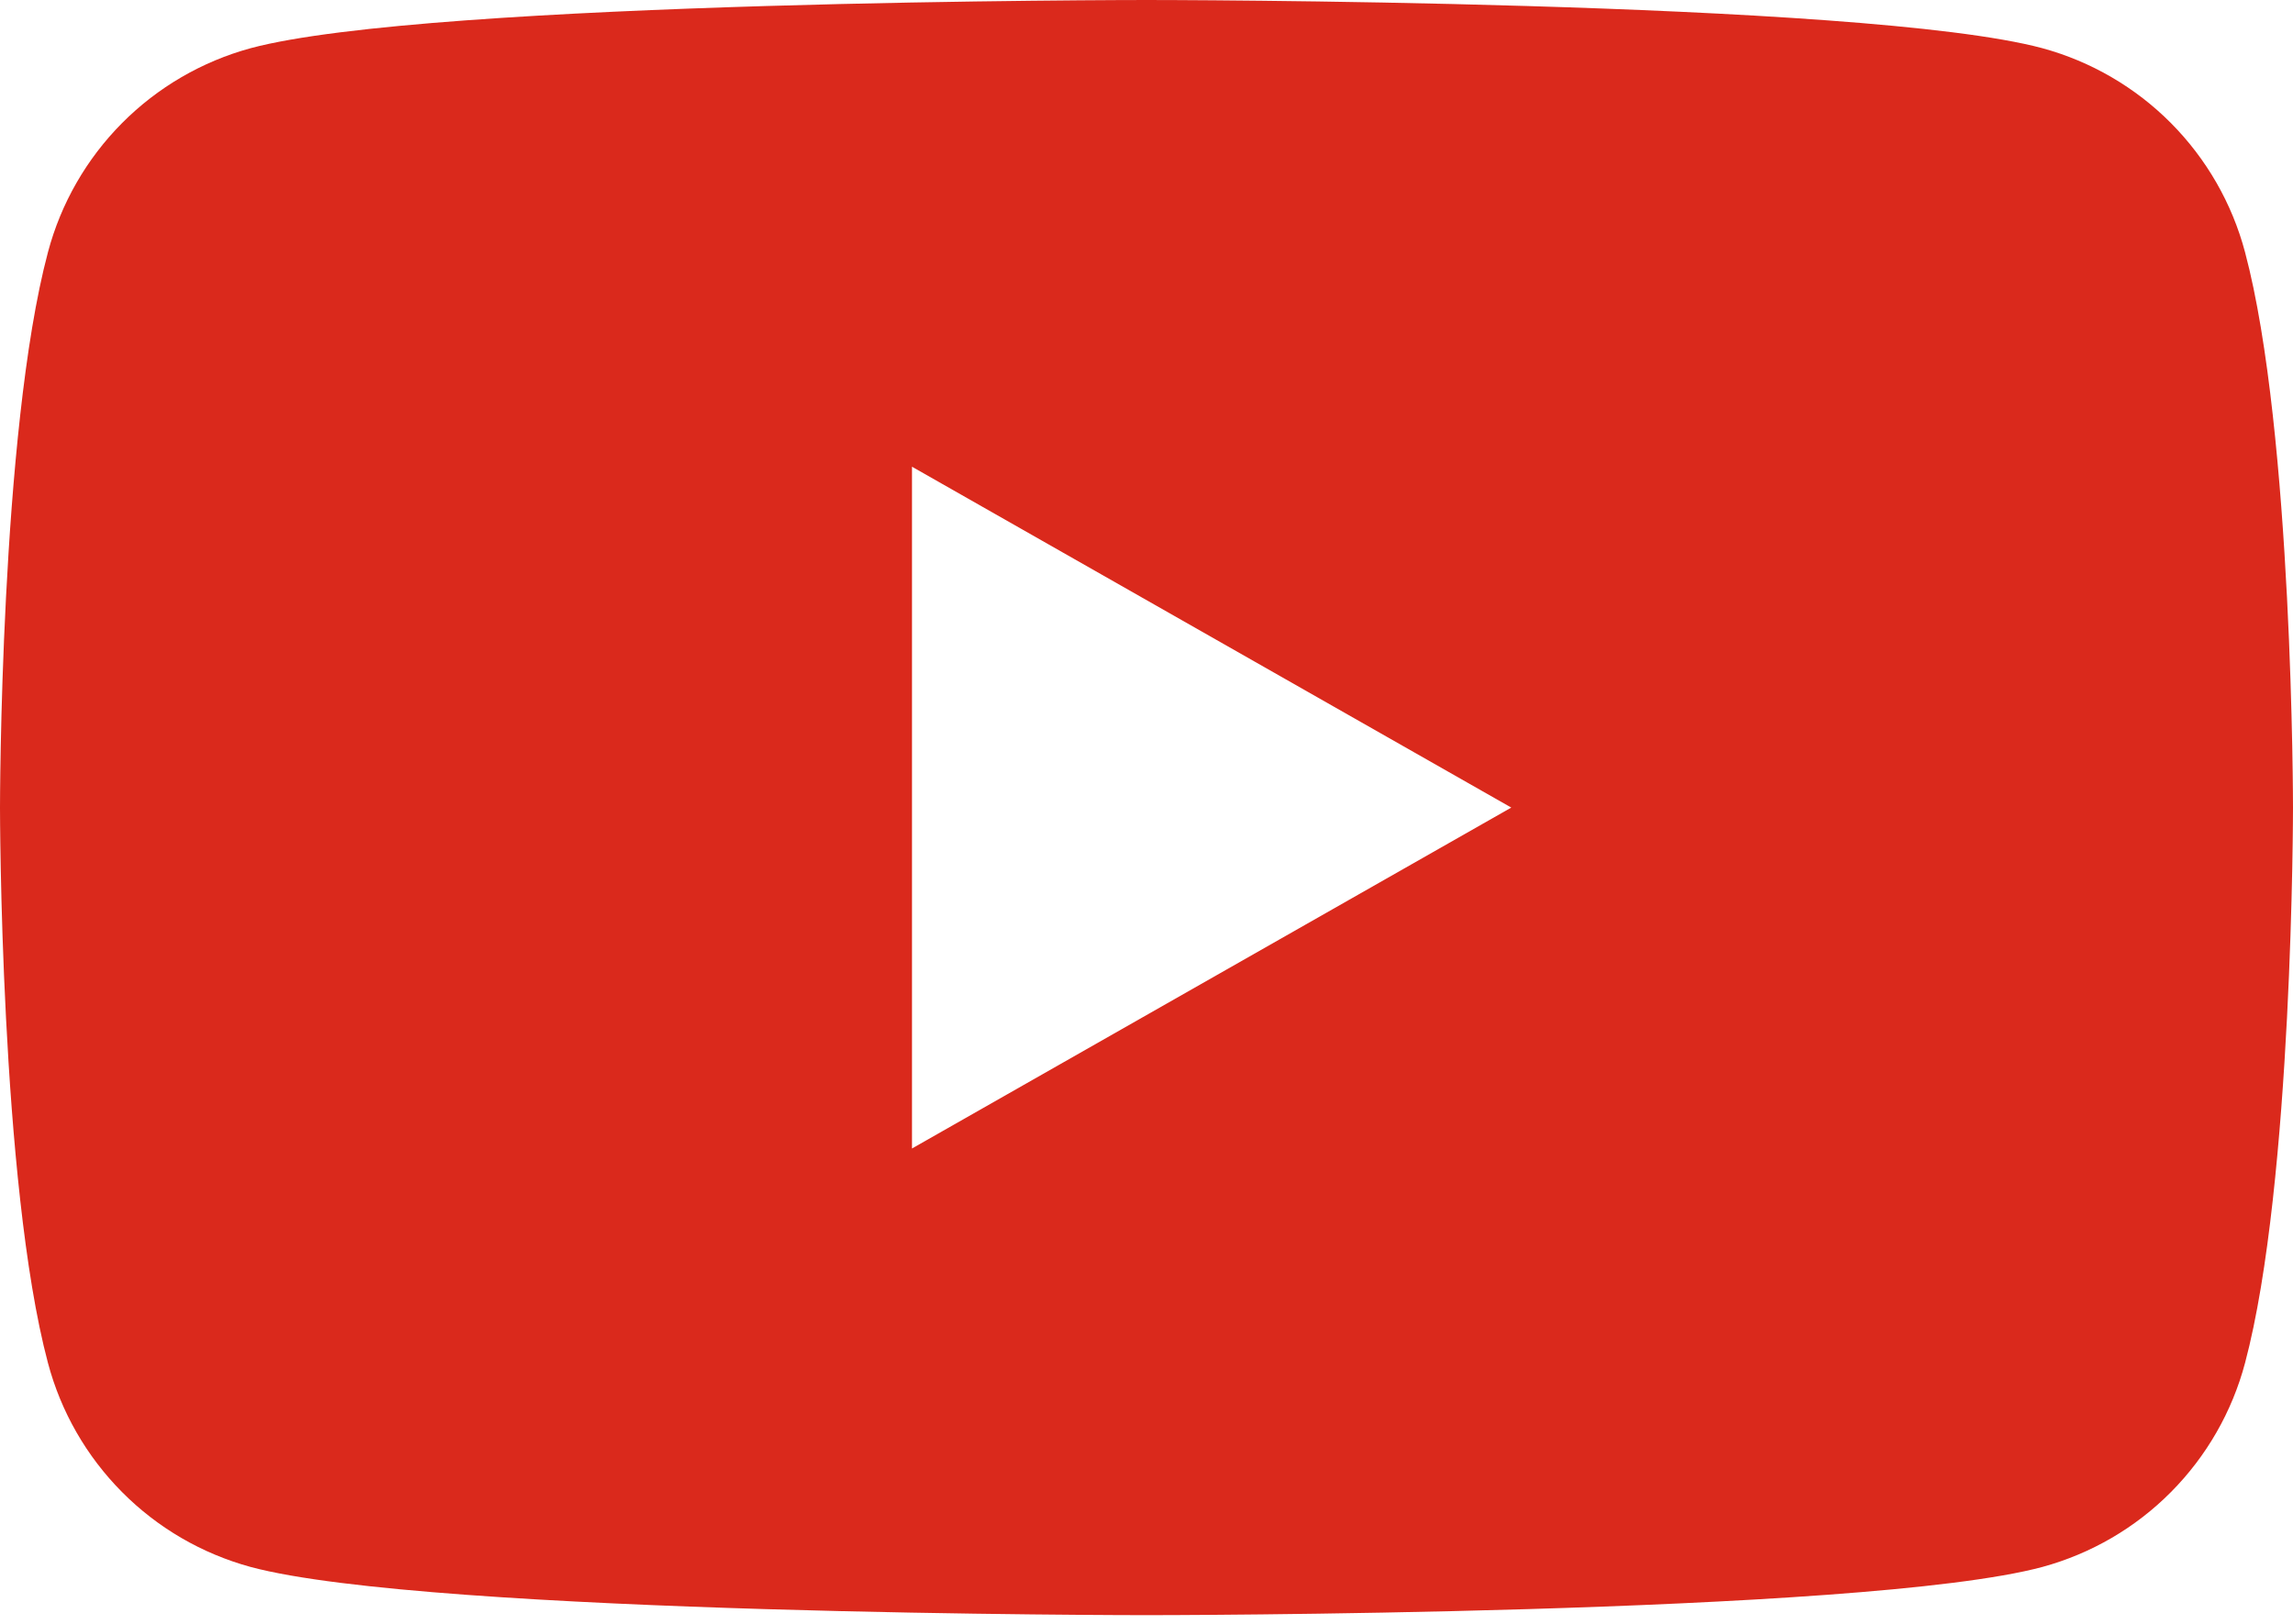
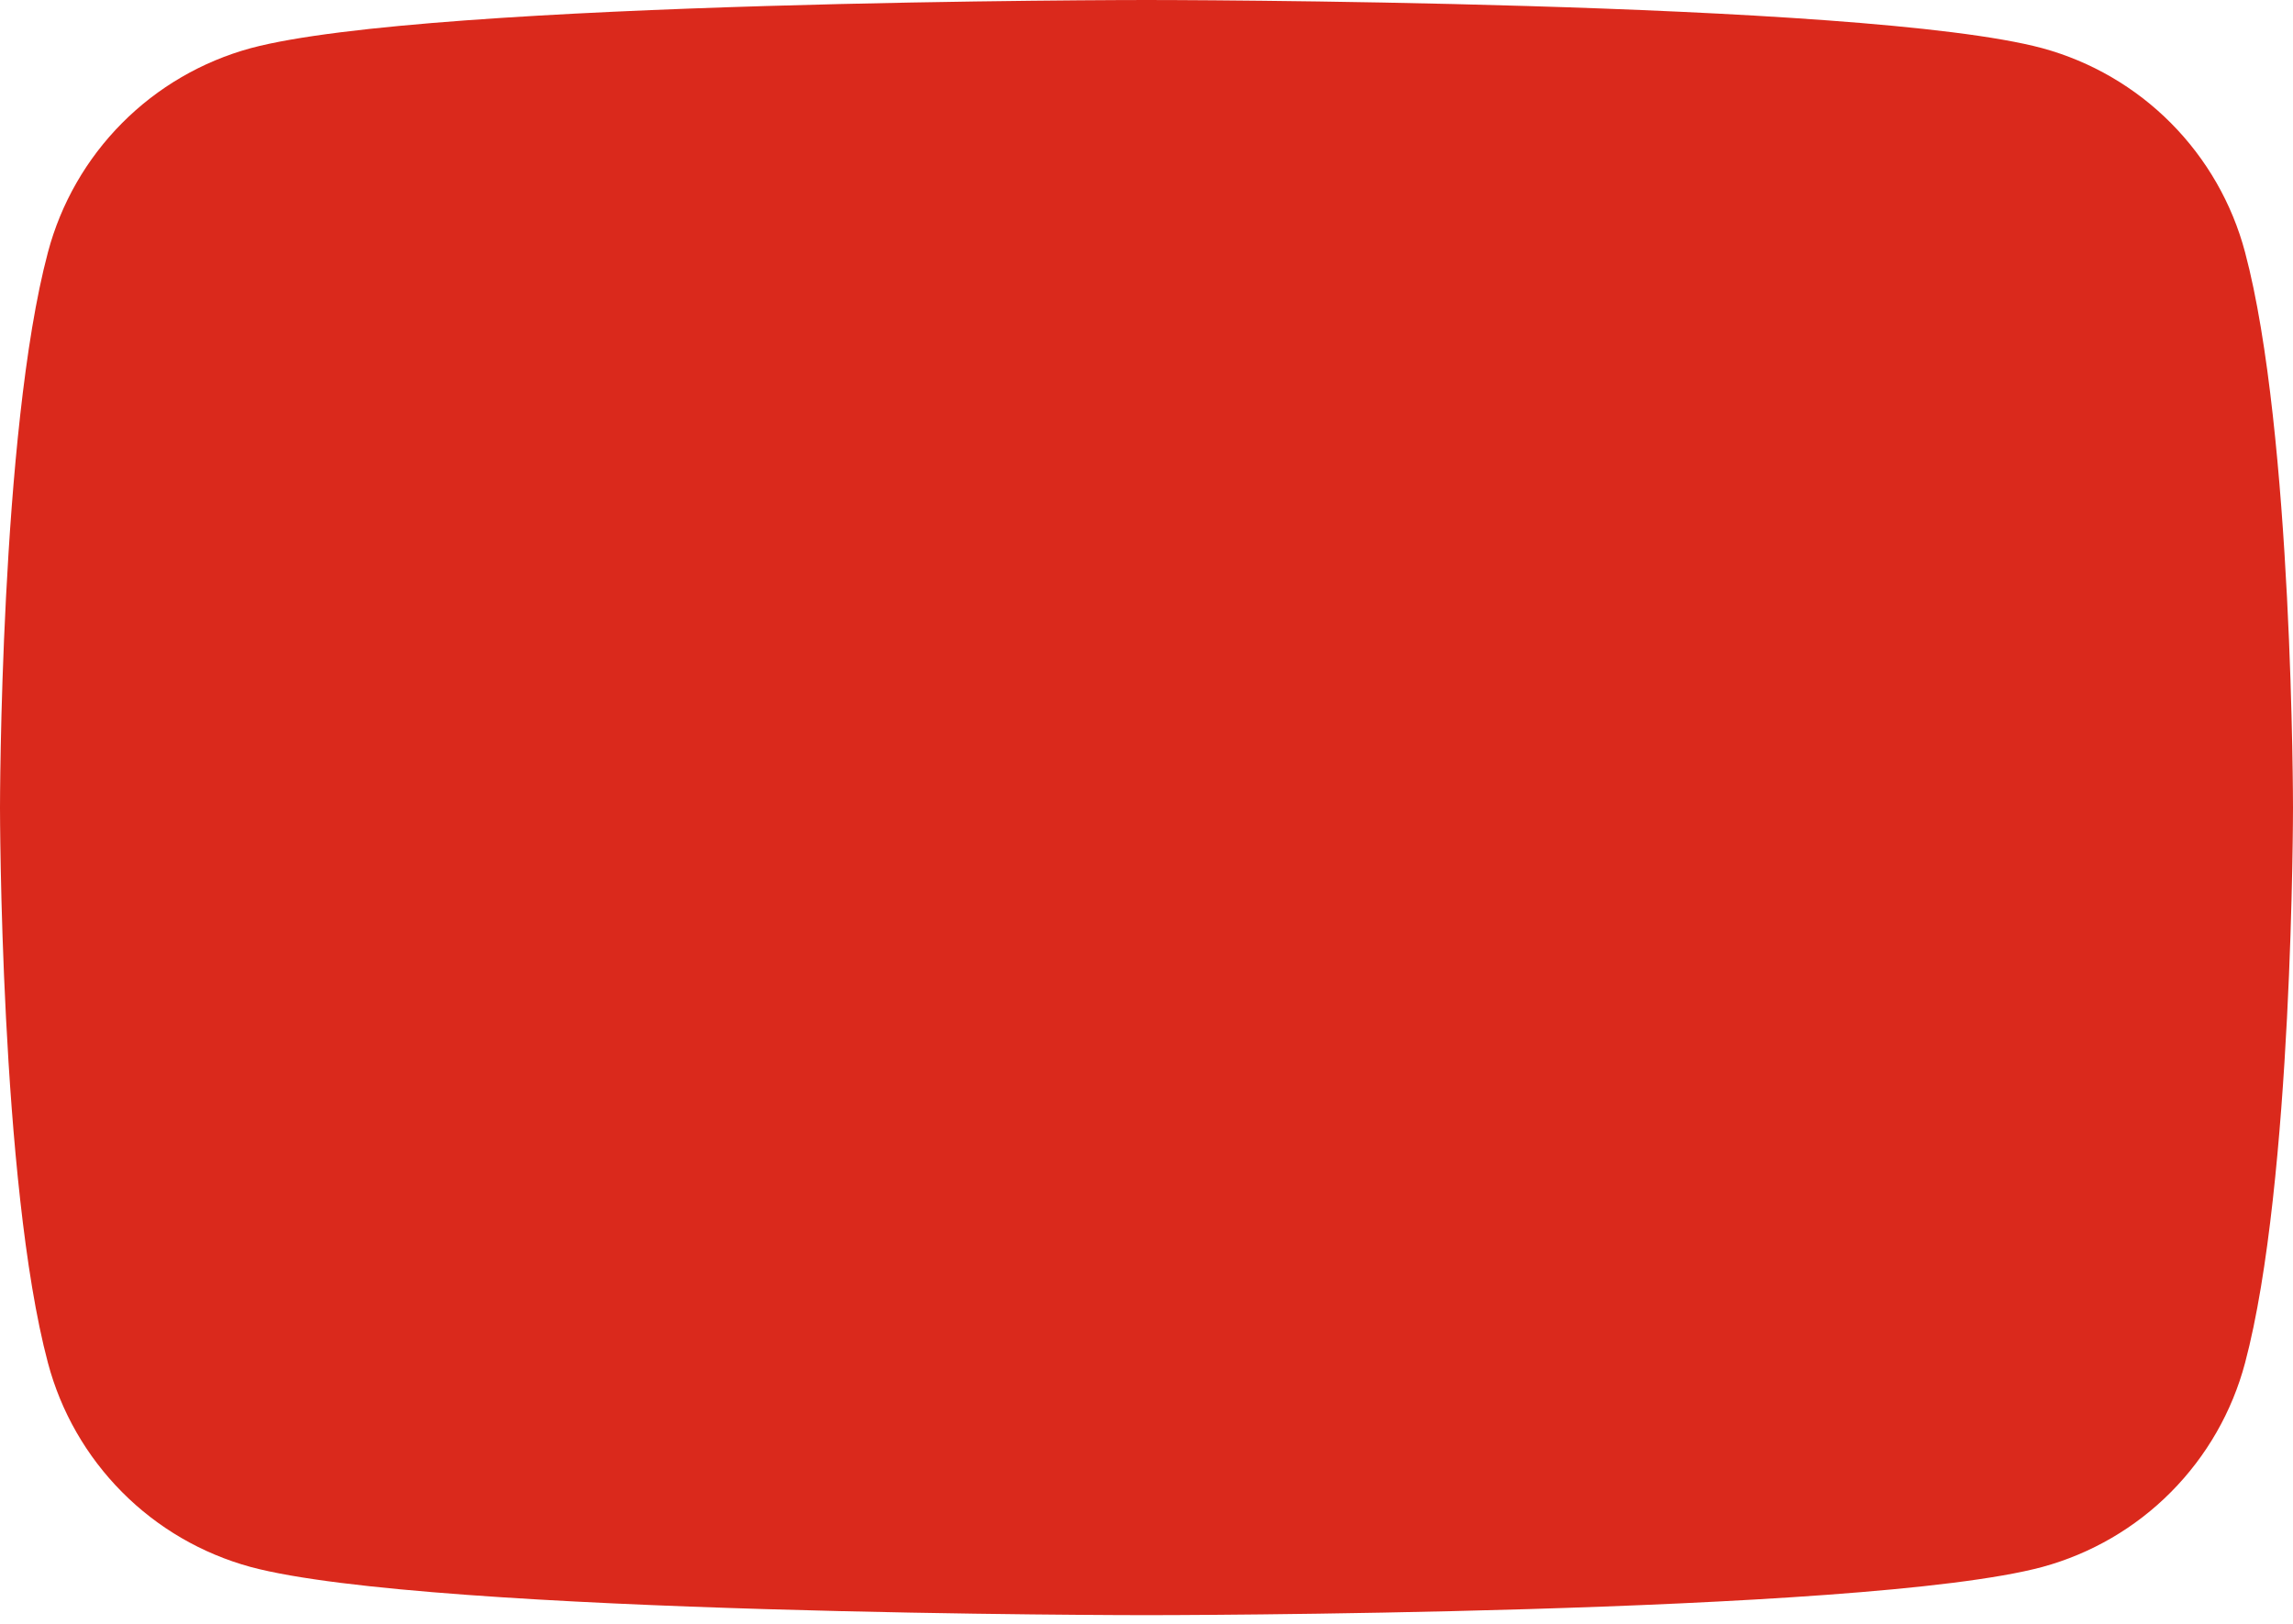
<svg xmlns="http://www.w3.org/2000/svg" width="48" height="34" viewBox="0 0 48 34" fill="none">
-   <path fill-rule="evenodd" clip-rule="evenodd" d="M45.445 2.577C46.19 3.327 46.725 4.259 46.996 5.28C48 9.049 48 16.909 48 16.909C48 16.909 48 24.769 46.996 28.538C46.725 29.559 46.19 30.491 45.445 31.241C44.701 31.991 43.772 32.531 42.753 32.809C39 33.818 24 33.818 24 33.818C24 33.818 9 33.818 5.247 32.809C4.228 32.531 3.299 31.991 2.555 31.241C1.81 30.491 1.275 29.559 1.004 28.538C0 24.769 0 16.909 0 16.909C0 16.909 0 9.049 1.004 5.28C1.275 4.259 1.81 3.327 2.555 2.577C3.299 1.828 4.228 1.287 5.247 1.009C9 0 24 0 24 0C24 0 39 0 42.753 1.009C43.772 1.287 44.701 1.828 45.445 2.577ZM31.636 16.909L19.091 9.772V24.047L31.636 16.909Z" fill="#DA291C" />
+   <path fill-rule="evenodd" clip-rule="evenodd" d="M45.445 2.577C46.19 3.327 46.725 4.259 46.996 5.28C48 9.049 48 16.909 48 16.909C48 16.909 48 24.769 46.996 28.538C46.725 29.559 46.19 30.491 45.445 31.241C44.701 31.991 43.772 32.531 42.753 32.809C39 33.818 24 33.818 24 33.818C24 33.818 9 33.818 5.247 32.809C4.228 32.531 3.299 31.991 2.555 31.241C1.81 30.491 1.275 29.559 1.004 28.538C0 24.769 0 16.909 0 16.909C0 16.909 0 9.049 1.004 5.28C1.275 4.259 1.81 3.327 2.555 2.577C3.299 1.828 4.228 1.287 5.247 1.009C9 0 24 0 24 0C24 0 39 0 42.753 1.009C43.772 1.287 44.701 1.828 45.445 2.577ZM31.636 16.909L19.091 9.772L31.636 16.909Z" fill="#DA291C" />
</svg>